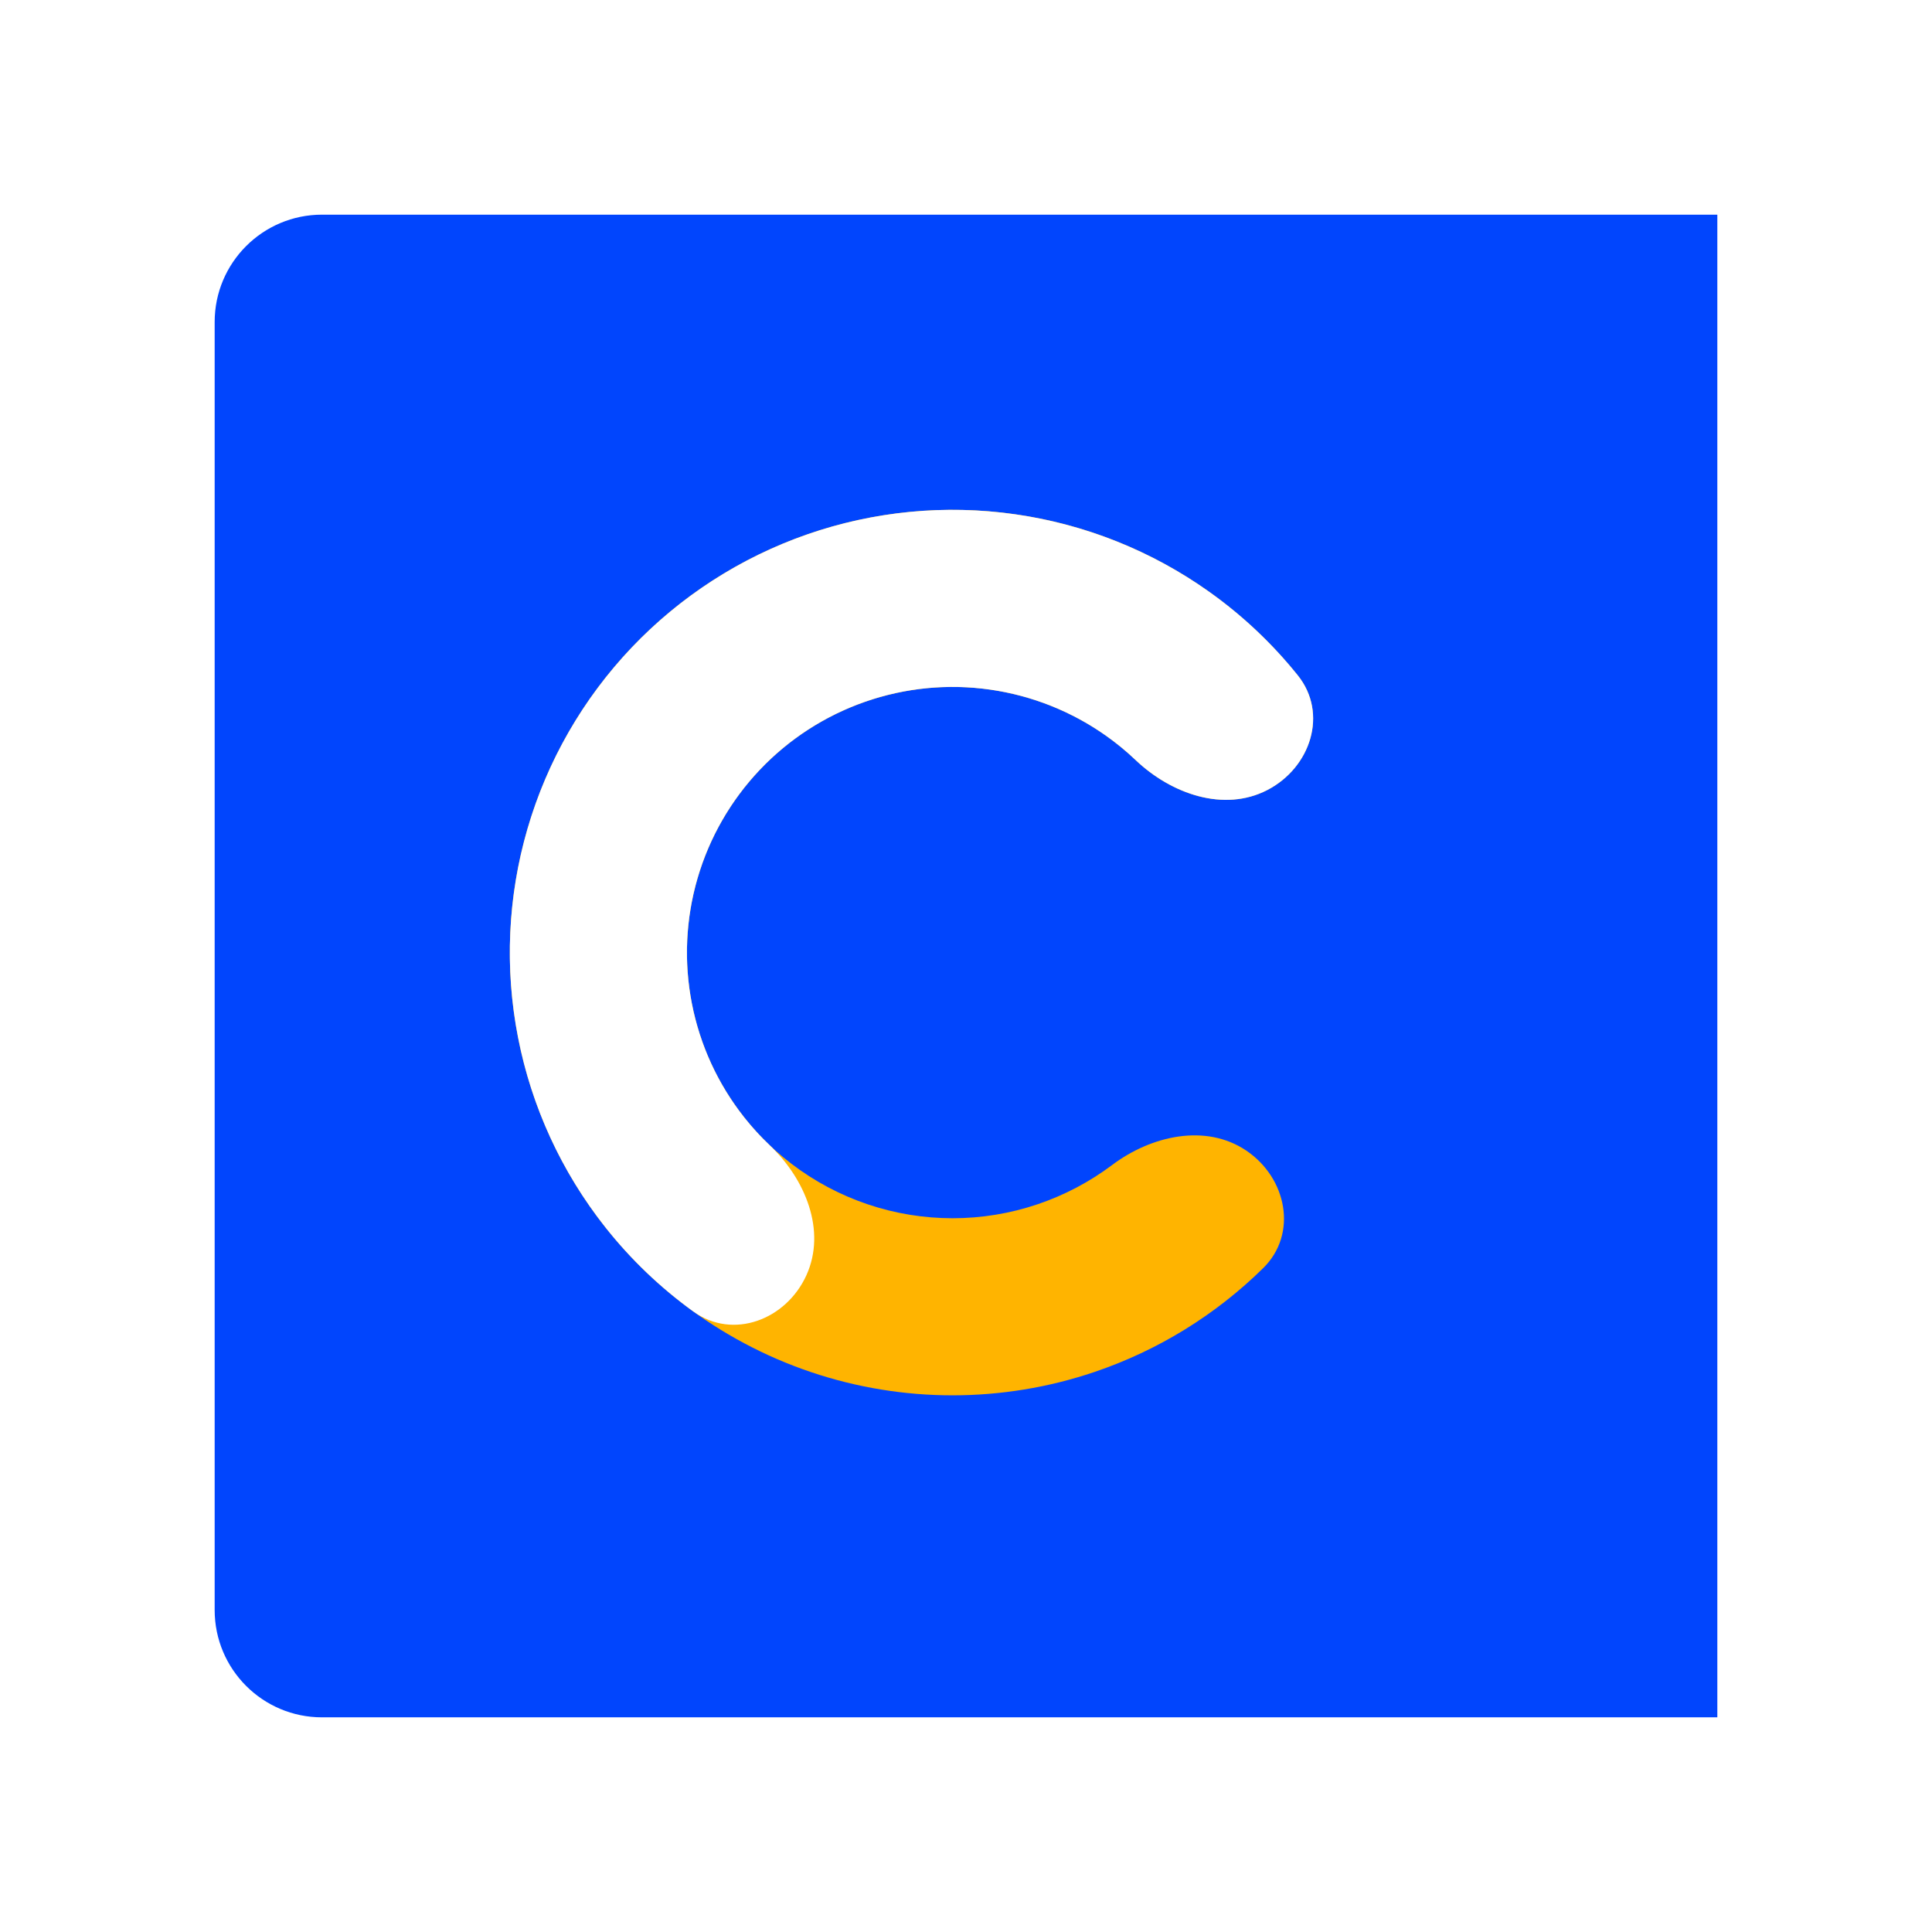
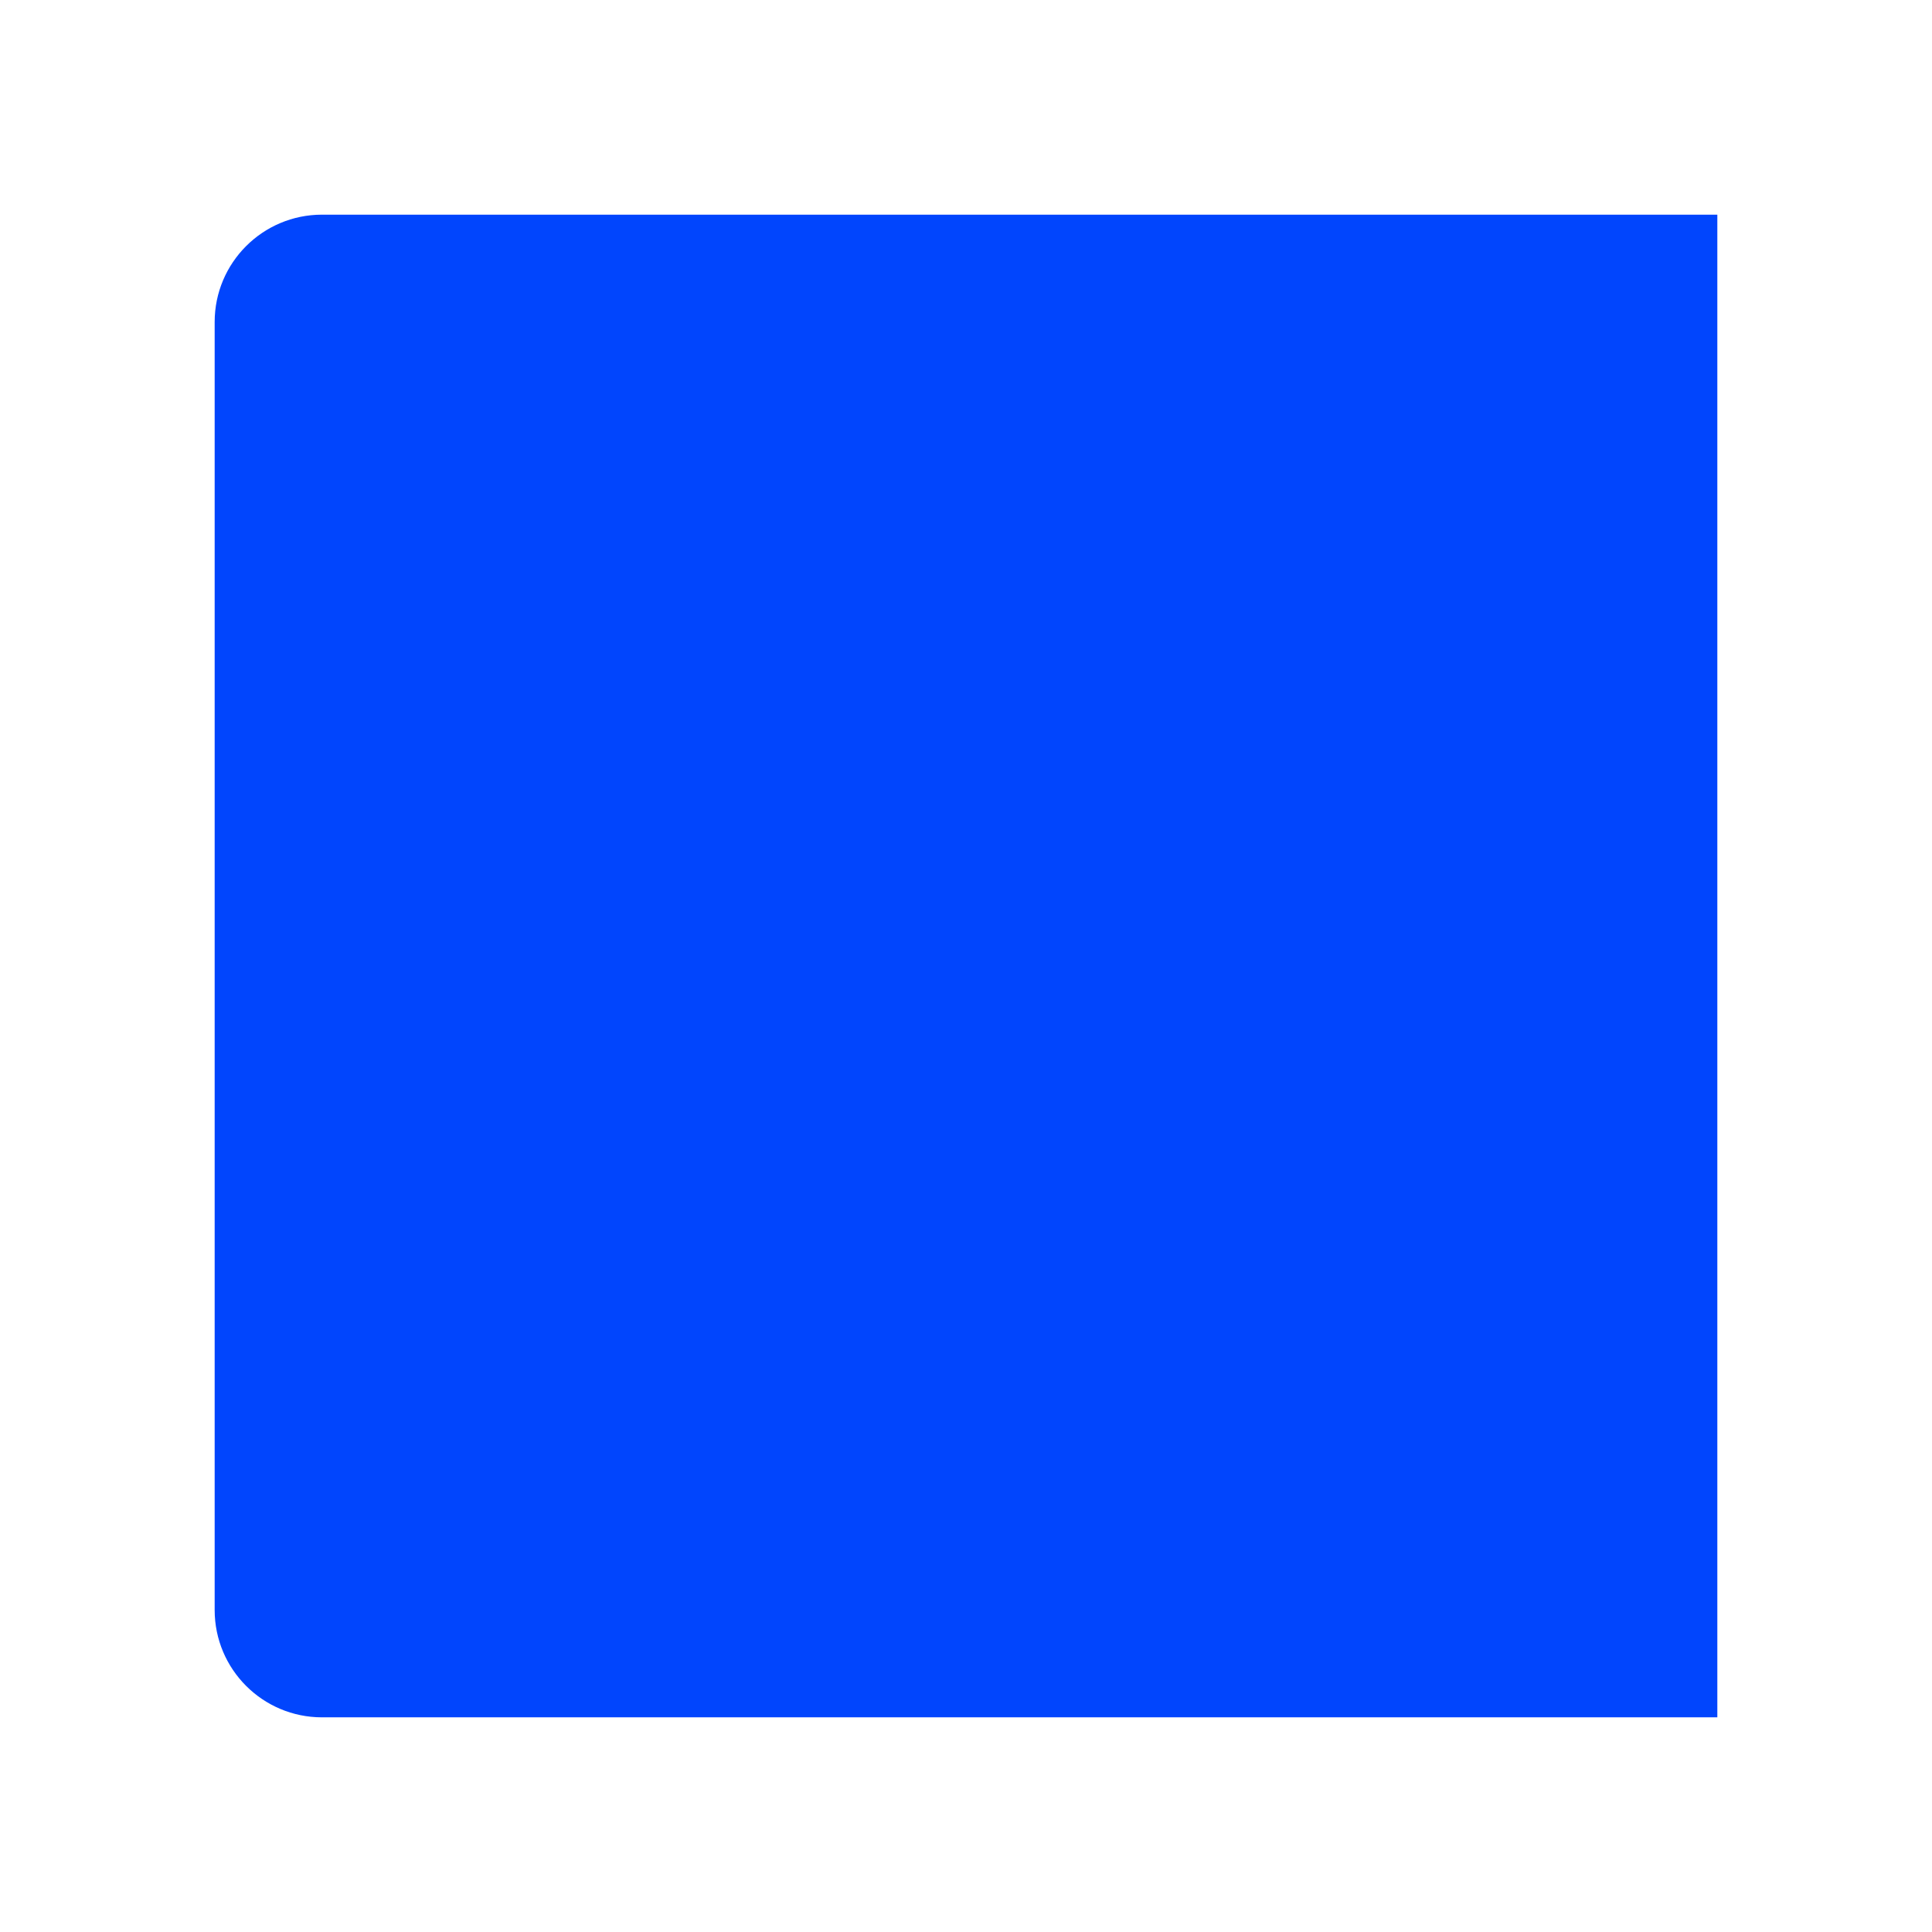
<svg xmlns="http://www.w3.org/2000/svg" width="72" height="72" viewBox="0 0 72 72" fill="none">
  <g filter="url(#filter0_d_486_25)">
    <path d="M8 10C8 7.791 9.791 6 12 6H64V62H12C9.791 62 8 60.209 8 58V10Z" fill="#0145FD" />
-     <path d="M47.228 27.442C48.847 26.606 49.505 24.587 48.363 23.166C46.81 21.232 44.831 19.662 42.563 18.588C39.295 17.04 35.609 16.609 32.072 17.36C28.535 18.111 25.342 20.004 22.985 22.747C20.629 25.489 19.238 28.93 19.028 32.54C18.818 36.15 19.799 39.729 21.821 42.727C23.843 45.725 26.794 47.975 30.22 49.133C33.646 50.29 37.358 50.289 40.783 49.131C43.16 48.328 45.308 46.998 47.076 45.258C48.375 43.979 47.956 41.898 46.445 40.879C44.934 39.86 42.903 40.321 41.446 41.416C40.61 42.044 39.674 42.539 38.67 42.879C36.615 43.574 34.388 43.574 32.332 42.88C30.277 42.185 28.506 40.835 27.293 39.036C26.079 37.238 25.491 35.09 25.617 32.924C25.743 30.758 26.577 28.694 27.991 27.048C29.405 25.402 31.321 24.267 33.443 23.816C35.566 23.365 37.777 23.624 39.738 24.553C40.696 25.007 41.568 25.608 42.325 26.329C43.645 27.585 45.609 28.279 47.228 27.442Z" fill="#FFB400" />
-     <path d="M47.228 27.443C48.847 26.606 49.505 24.587 48.364 23.167C47.414 21.984 46.302 20.934 45.057 20.05C42.911 18.525 40.432 17.536 37.827 17.165C35.221 16.794 32.564 17.051 30.078 17.916C27.593 18.781 25.35 20.228 23.537 22.136C21.724 24.044 20.394 26.359 19.658 28.886C18.922 31.413 18.801 34.079 19.306 36.662C19.81 39.245 20.925 41.67 22.558 43.735C23.505 44.933 24.611 45.989 25.84 46.877C27.318 47.944 29.3 47.184 30.053 45.523C30.805 43.863 30.011 41.938 28.689 40.684C28.347 40.361 28.028 40.012 27.735 39.641C26.755 38.402 26.086 36.947 25.784 35.397C25.481 33.847 25.553 32.248 25.995 30.731C26.437 29.215 27.235 27.827 28.322 26.682C29.41 25.537 30.756 24.669 32.247 24.15C33.739 23.631 35.333 23.476 36.896 23.699C38.459 23.922 39.947 24.515 41.234 25.43C41.62 25.704 41.985 26.005 42.325 26.329C43.646 27.585 45.609 28.279 47.228 27.443Z" fill="white" />
  </g>
  <defs>
    <filter id="filter0_d_486_25" x="0" y="0" width="72" height="72" filterUnits="userSpaceOnUse" color-interpolation-filters="sRGB">
      <feFlood flood-opacity="0" result="BackgroundImageFix" />
      <feColorMatrix in="SourceAlpha" type="matrix" values="0 0 0 0 0 0 0 0 0 0 0 0 0 0 0 0 0 0 127 0" result="hardAlpha" />
      <feOffset dy="2" />
      <feGaussianBlur stdDeviation="4" />
      <feComposite in2="hardAlpha" operator="out" />
      <feColorMatrix type="matrix" values="0 0 0 0 0 0 0 0 0 0 0 0 0 0 0 0 0 0 0.08 0" />
      <feBlend mode="normal" in2="BackgroundImageFix" result="effect1_dropShadow_486_25" />
      <feBlend mode="normal" in="SourceGraphic" in2="effect1_dropShadow_486_25" result="shape" />
    </filter>
  </defs>
</svg>